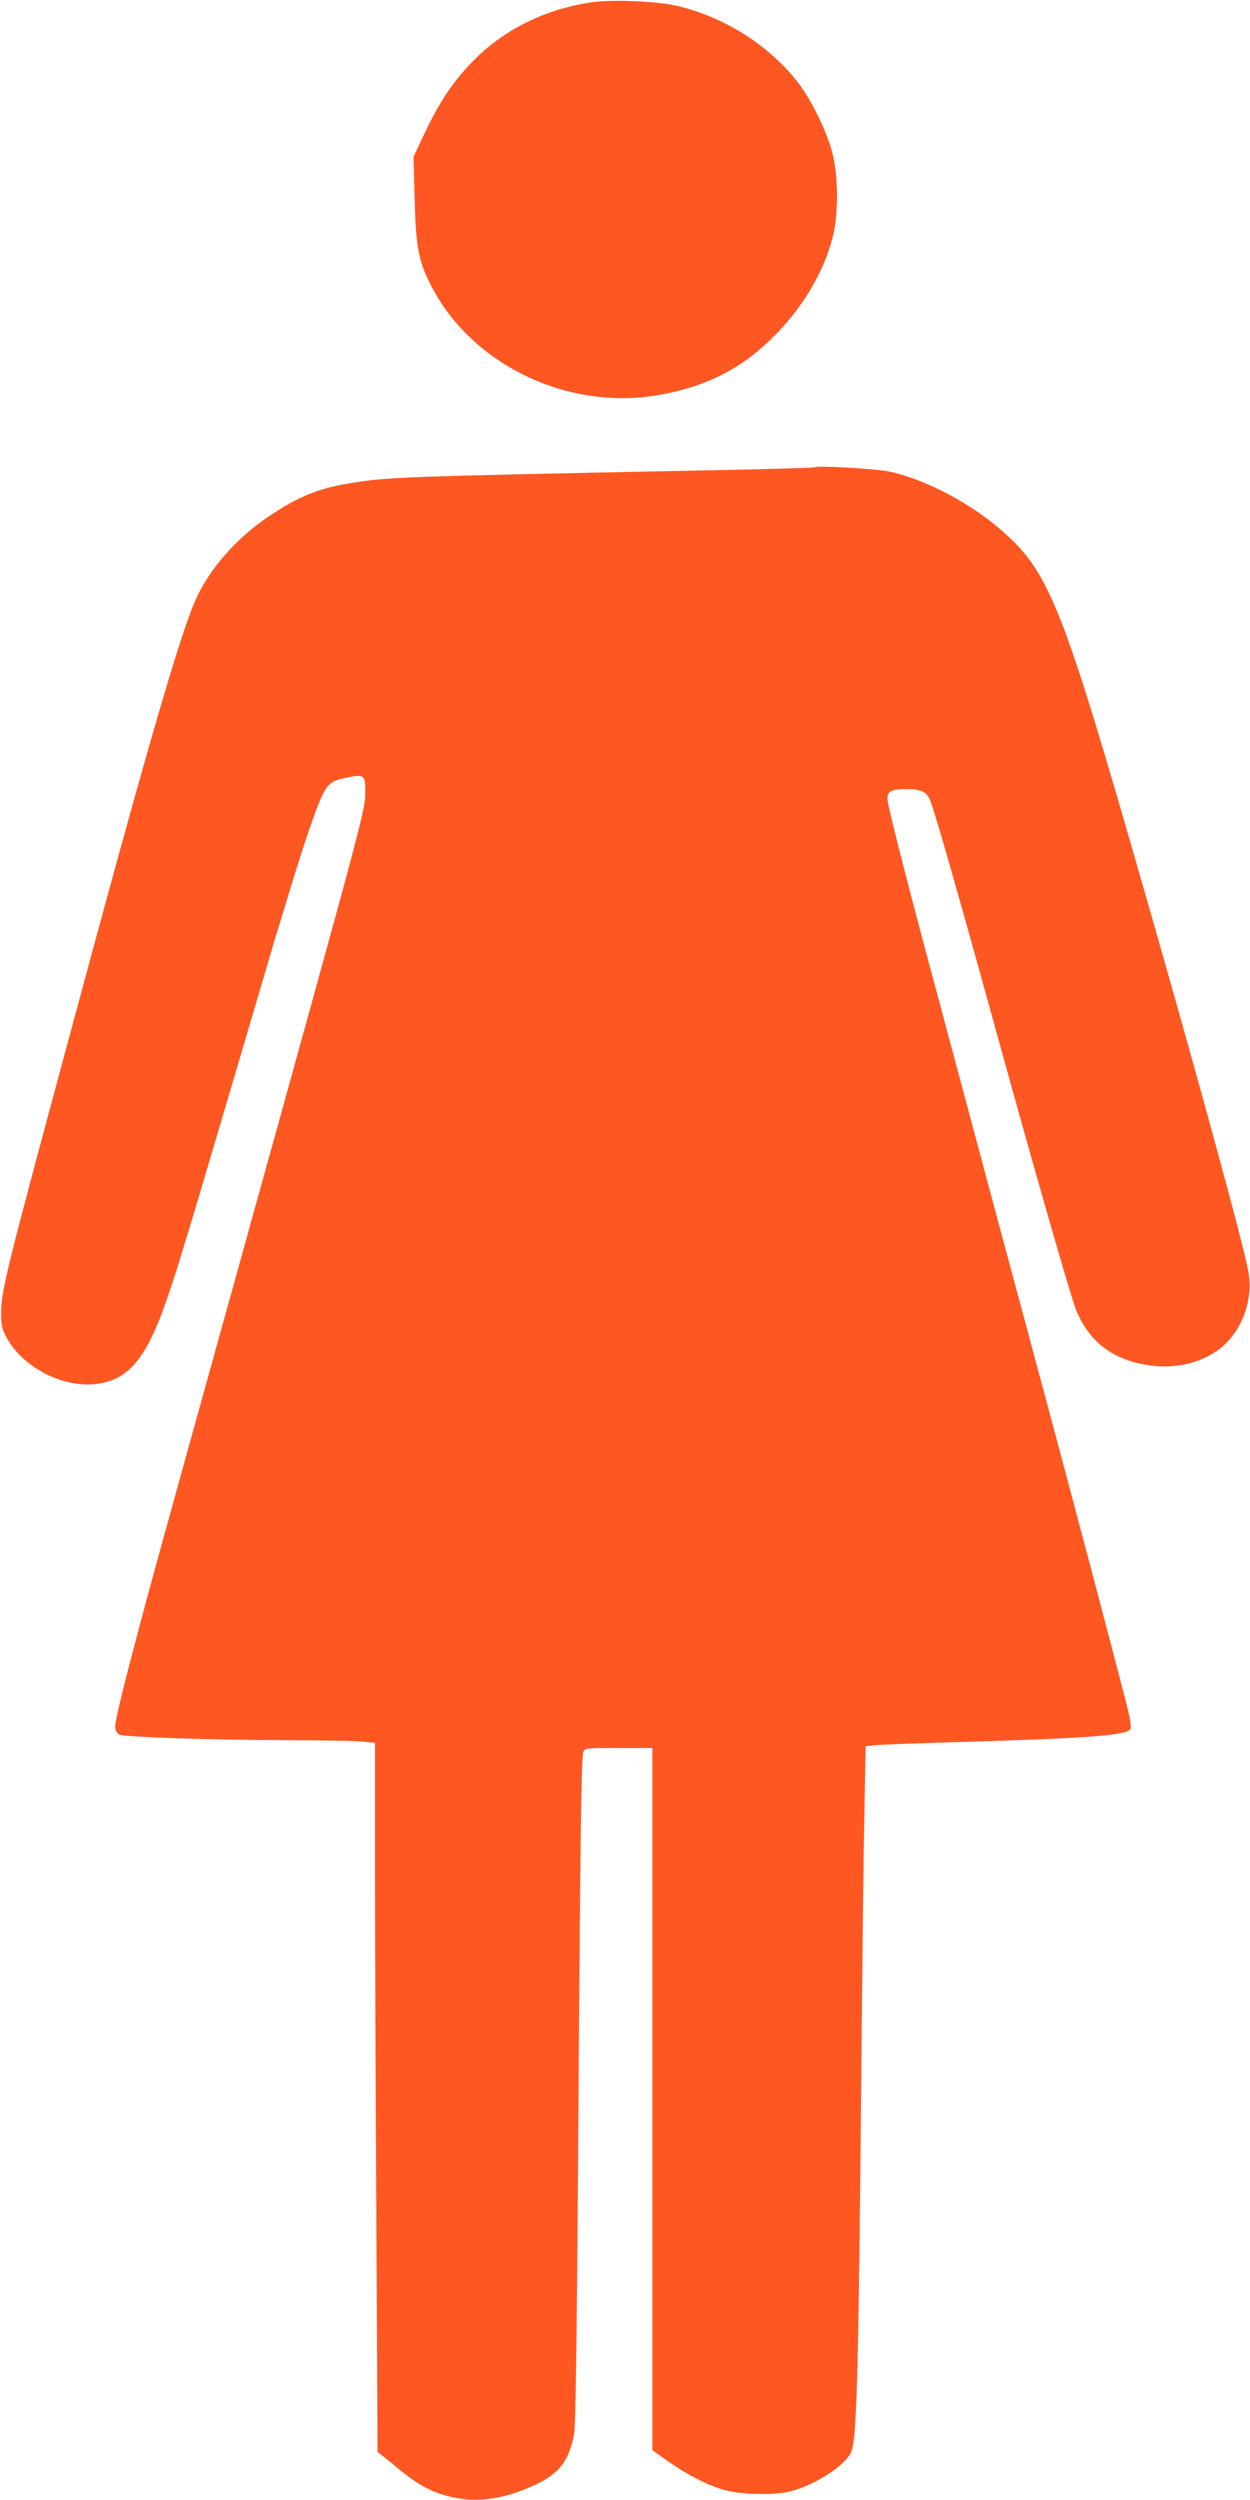
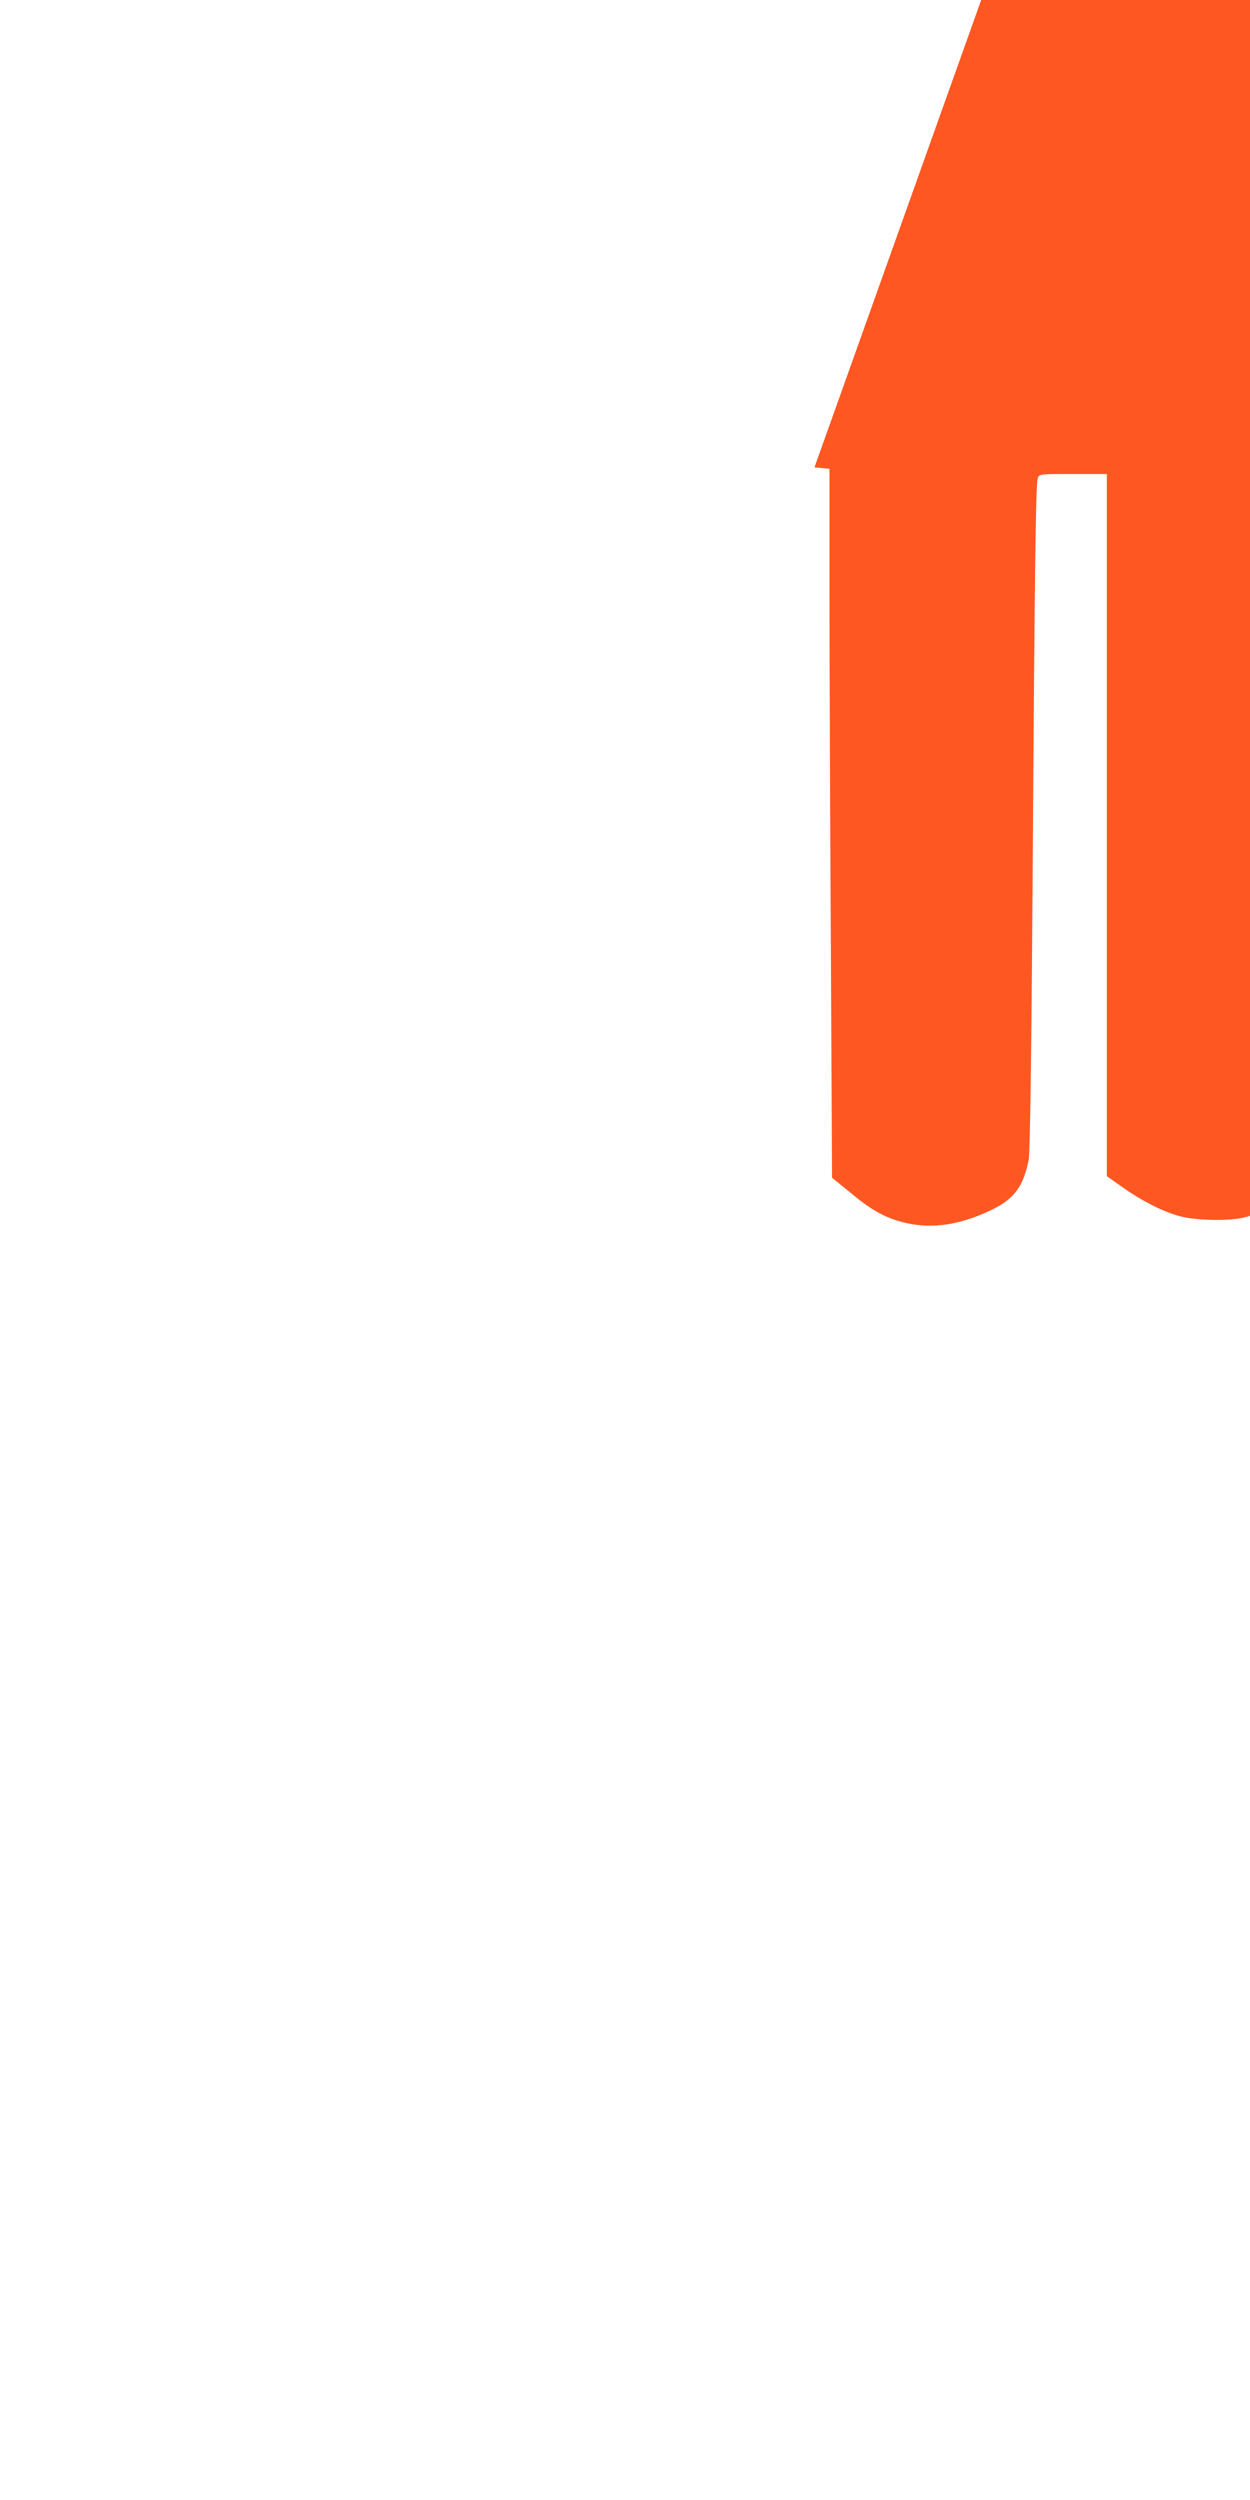
<svg xmlns="http://www.w3.org/2000/svg" version="1.0" width="640pt" height="1280pt" viewBox="0 0 640 1280" preserveAspectRatio="xMidYMid meet">
  <g transform="translate(0,1280) scale(0.1,-0.1)" fill="#ff5722" stroke="none">
-     <path d="M3035 12789 c-226 -31 -433 -129 -589 -278 -118 -114 -193 -224 -280 -410 l-49 -104 6 -216 c6 -248 20 -320 87 -449 206 -397 689 -631 1147 -557 240 39 421 126 584 282 157 150 272 337 321 523 32 119 31 318 -1 440 -28 107 -105 265 -172 353 -146 192 -383 343 -628 398 -102 23 -324 32 -426 18z" />
-     <path d="M4170 10407 c-3 -2 -268 -10 -590 -16 -1541 -31 -1600 -33 -1799 -67 -154 -26 -256 -68 -402 -166 -165 -110 -302 -265 -374 -421 -85 -187 -265 -812 -683 -2367 -283 -1049 -315 -1179 -316 -1285 -1 -68 3 -87 26 -130 79 -150 277 -257 449 -242 169 15 265 123 367 417 58 165 108 331 332 1090 109 371 215 728 234 793 20 64 52 169 71 233 65 213 127 398 158 467 34 76 54 91 139 107 80 16 88 10 88 -63 -1 -111 33 13 -691 -2597 -366 -1318 -393 -1418 -458 -1660 -92 -347 -131 -506 -131 -539 0 -21 7 -34 21 -42 26 -13 471 -28 880 -29 152 0 310 -3 352 -6 l77 -7 0 -627 c0 -345 3 -1161 7 -1815 l6 -1188 96 -78 c111 -93 183 -131 288 -155 133 -29 272 -8 428 66 120 57 168 121 195 260 7 36 14 540 20 1425 10 1554 16 2030 26 2062 6 23 9 23 180 23 l174 0 0 -1797 0 -1798 82 -58 c108 -76 226 -134 313 -152 83 -17 223 -19 297 -4 124 26 285 126 324 200 31 61 39 356 54 1954 5 561 12 1165 16 1342 l6 322 42 5 c22 3 208 10 411 16 660 19 879 34 901 65 9 12 2 51 -28 168 -70 273 -255 971 -408 1542 -83 308 -211 785 -285 1060 -73 275 -193 721 -265 990 -135 500 -243 921 -254 987 -9 53 10 68 89 68 81 0 110 -13 128 -59 26 -66 156 -522 372 -1306 168 -609 344 -1221 372 -1295 66 -169 191 -265 381 -291 142 -20 286 19 377 102 101 93 151 241 127 377 -23 130 -254 980 -529 1937 -418 1460 -488 1639 -723 1849 -159 143 -393 268 -579 310 -69 16 -380 34 -391 23z" />
+     <path d="M4170 10407 l77 -7 0 -627 c0 -345 3 -1161 7 -1815 l6 -1188 96 -78 c111 -93 183 -131 288 -155 133 -29 272 -8 428 66 120 57 168 121 195 260 7 36 14 540 20 1425 10 1554 16 2030 26 2062 6 23 9 23 180 23 l174 0 0 -1797 0 -1798 82 -58 c108 -76 226 -134 313 -152 83 -17 223 -19 297 -4 124 26 285 126 324 200 31 61 39 356 54 1954 5 561 12 1165 16 1342 l6 322 42 5 c22 3 208 10 411 16 660 19 879 34 901 65 9 12 2 51 -28 168 -70 273 -255 971 -408 1542 -83 308 -211 785 -285 1060 -73 275 -193 721 -265 990 -135 500 -243 921 -254 987 -9 53 10 68 89 68 81 0 110 -13 128 -59 26 -66 156 -522 372 -1306 168 -609 344 -1221 372 -1295 66 -169 191 -265 381 -291 142 -20 286 19 377 102 101 93 151 241 127 377 -23 130 -254 980 -529 1937 -418 1460 -488 1639 -723 1849 -159 143 -393 268 -579 310 -69 16 -380 34 -391 23z" />
  </g>
</svg>